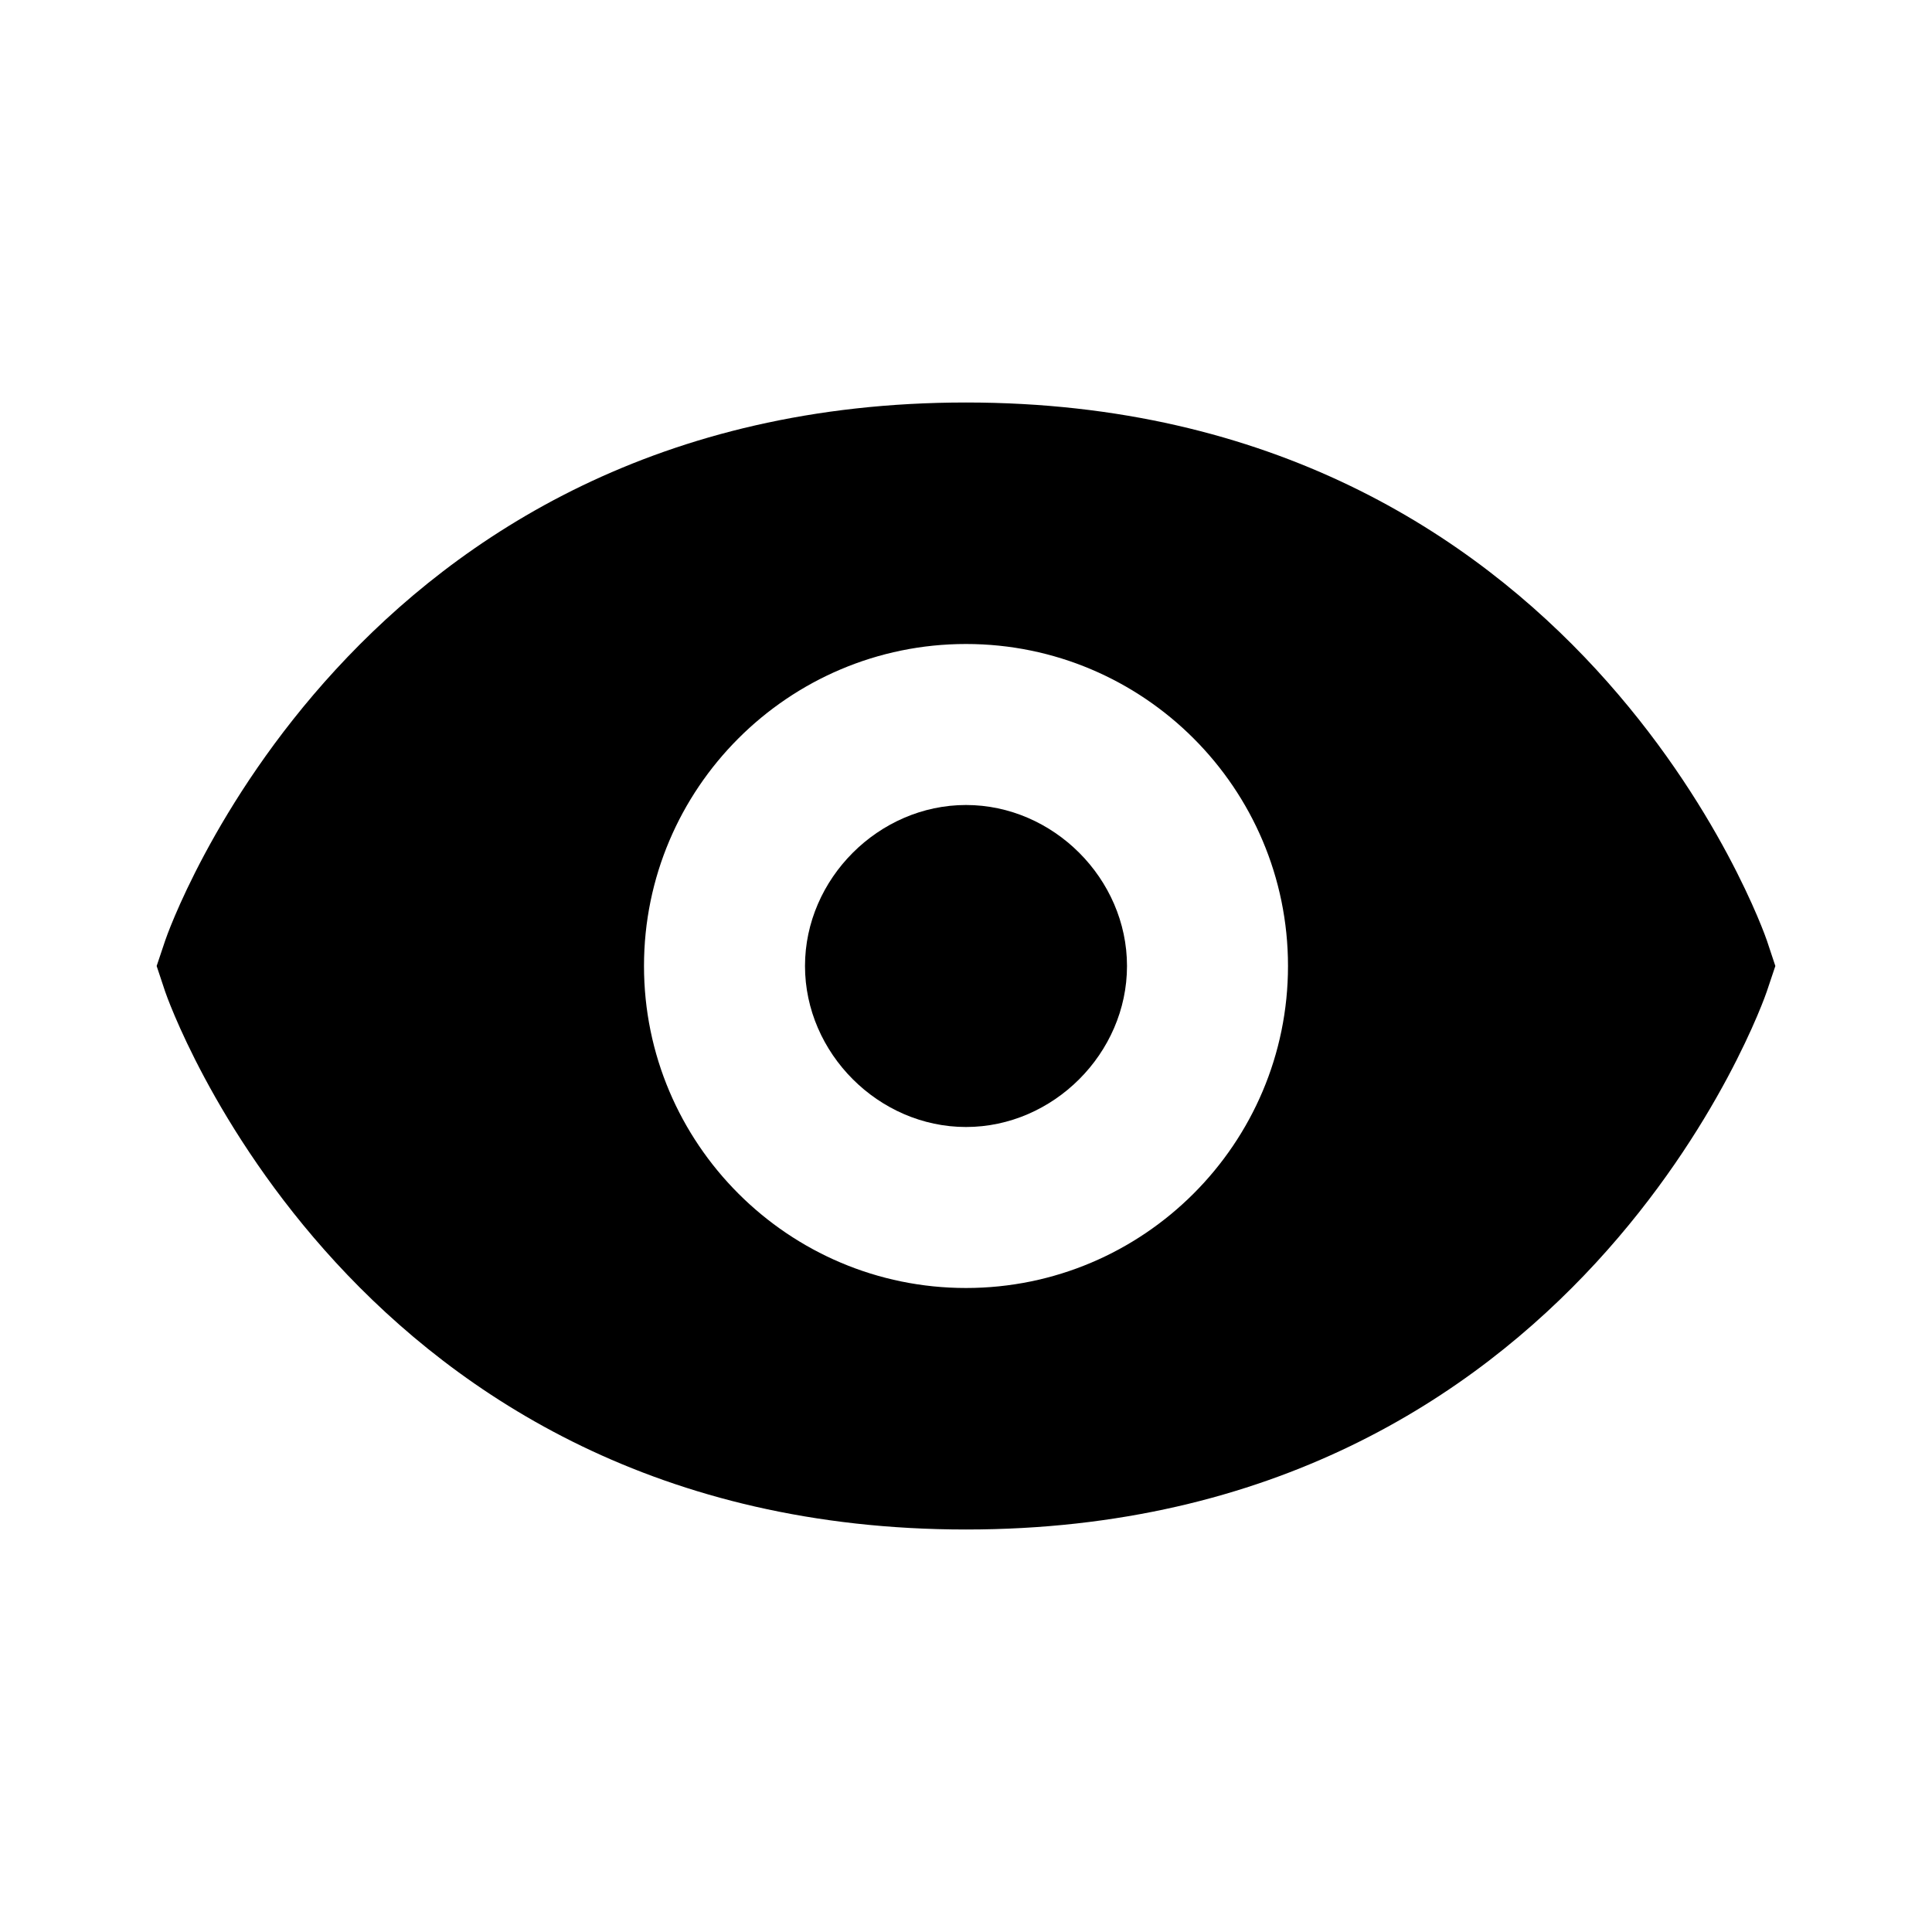
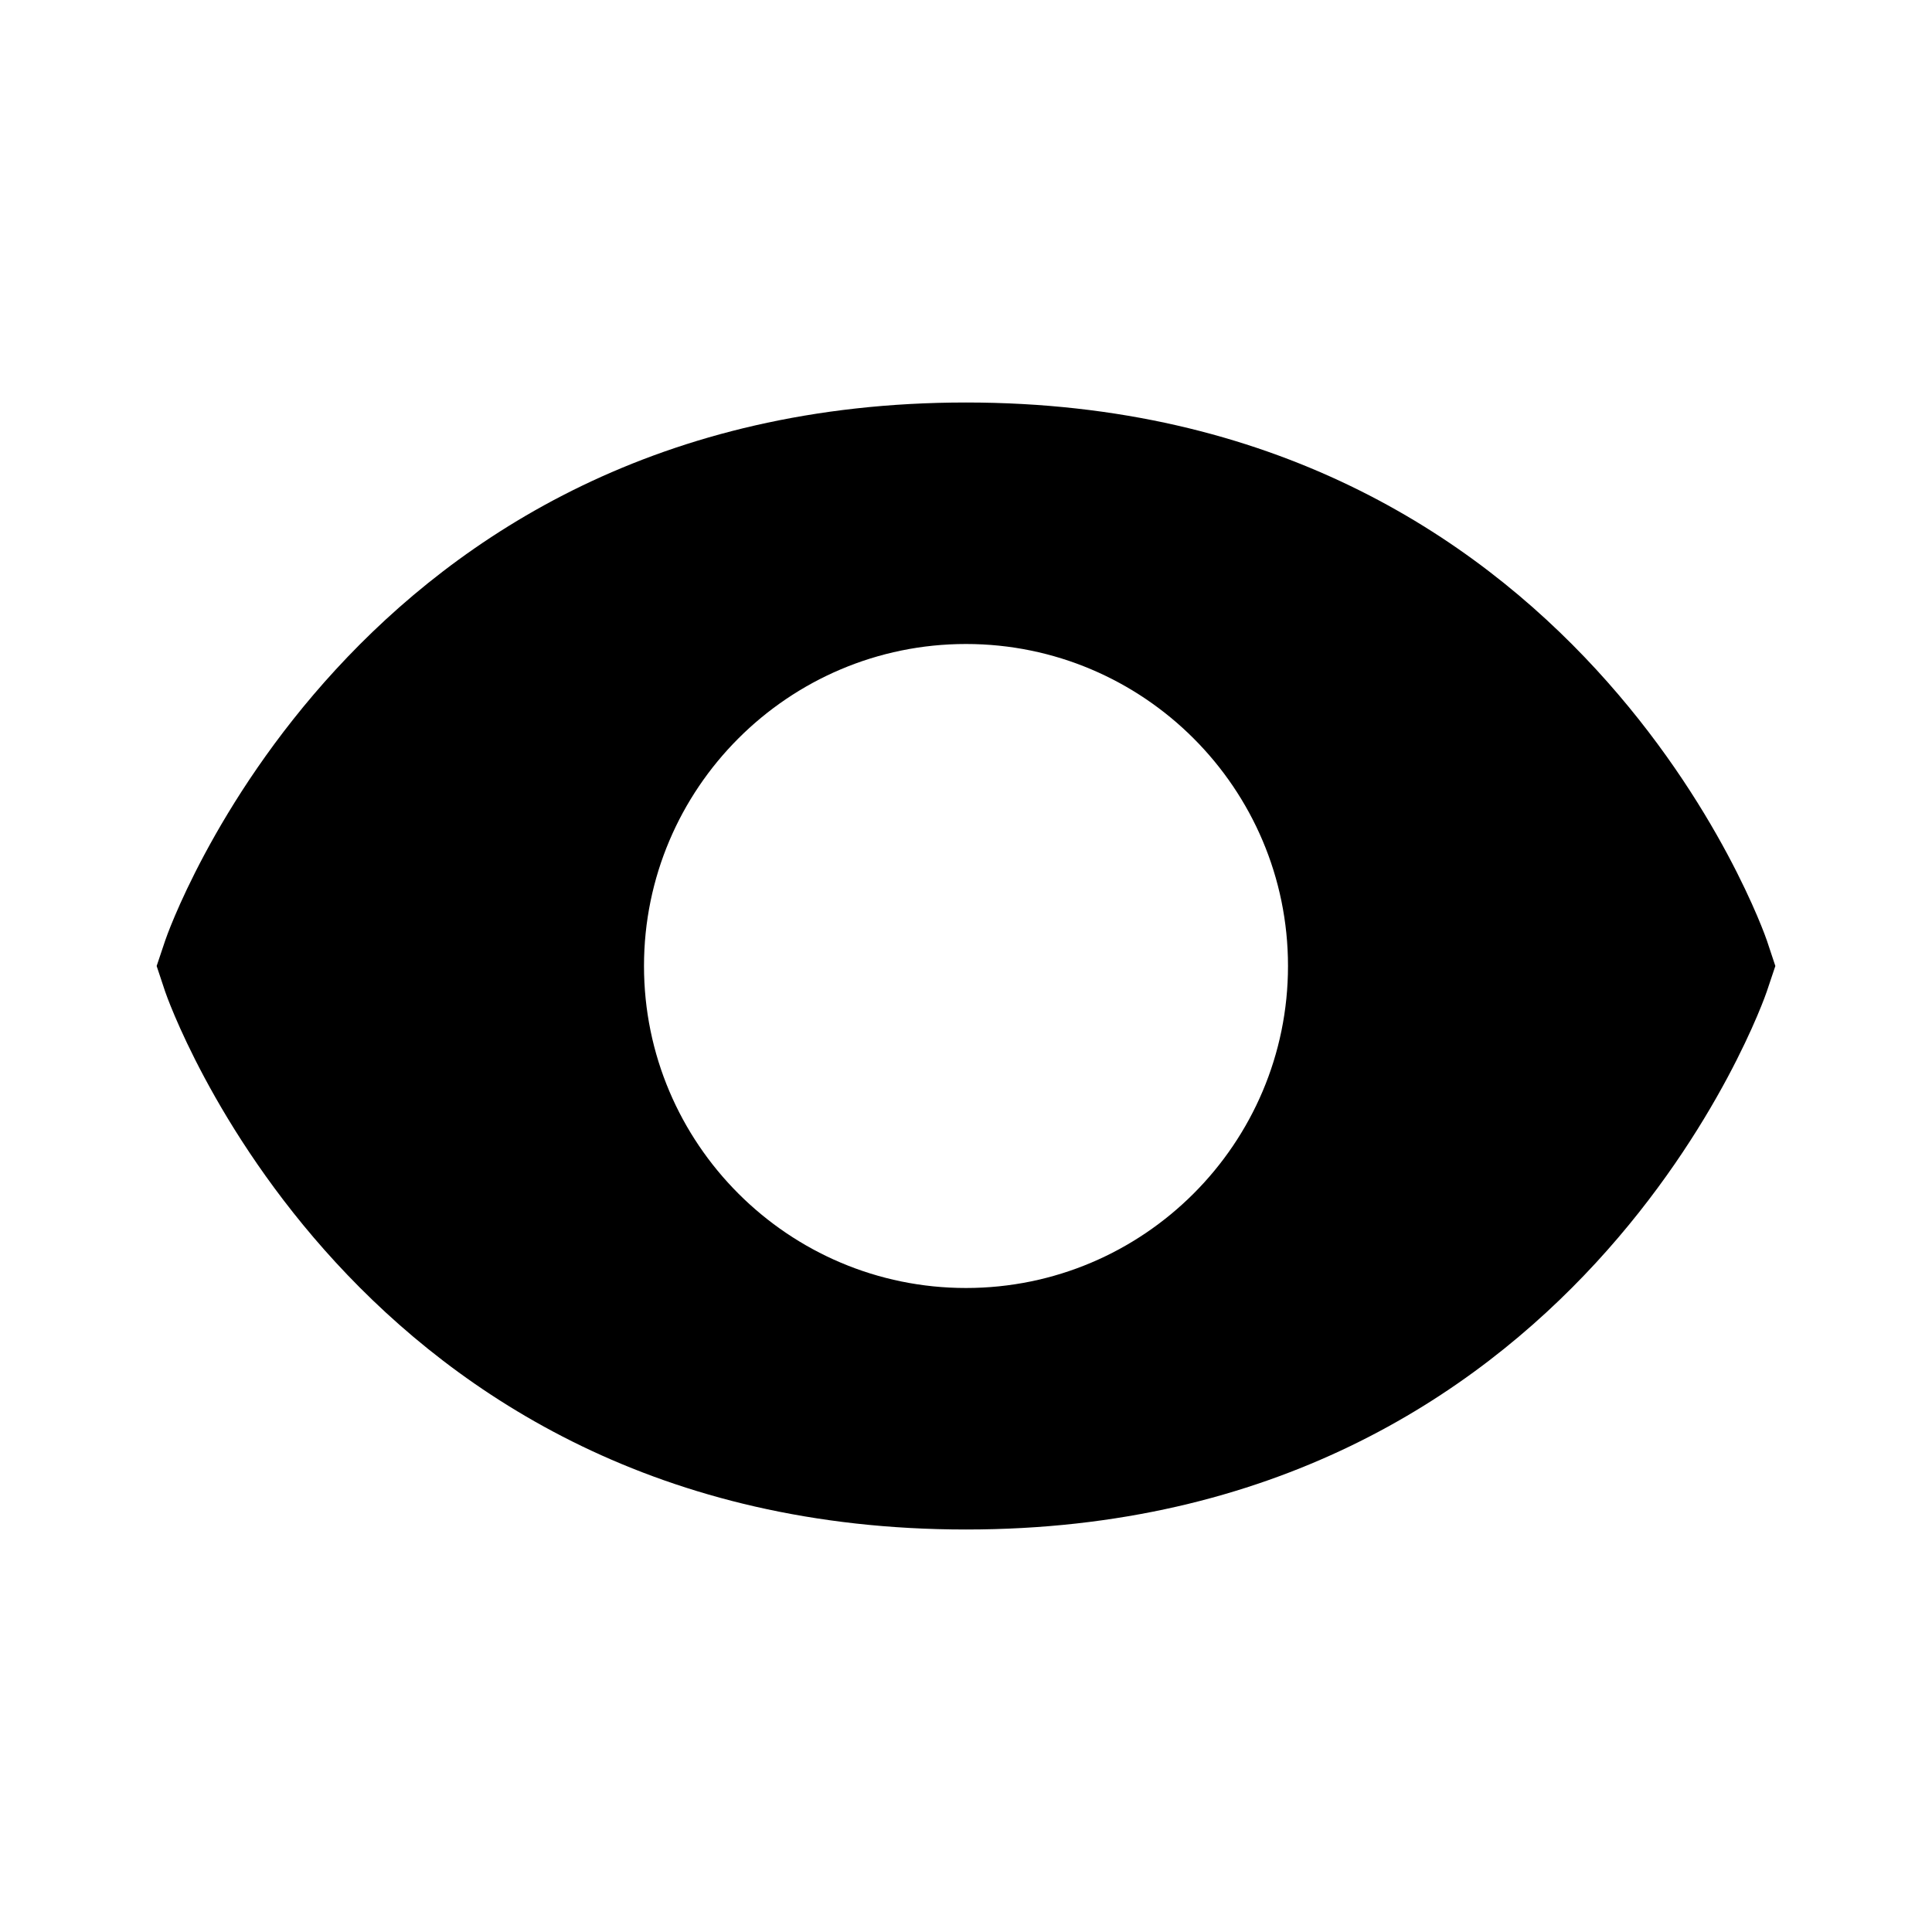
<svg xmlns="http://www.w3.org/2000/svg" fill="currentColor" stroke="none" viewBox="0 0 24 24">
  <path d="M12 5c-7.633 0-9.927 6.617-9.948 6.684L1.946 12l.105.316C2.073 12.383 4.367 19 12 19s9.927-6.617 9.948-6.684l.106-.316-.105-.316C21.927 11.617 19.633 5 12 5zm0 11c-2.206 0-4-1.794-4-4s1.794-4 4-4 4 1.794 4 4-1.794 4-4 4z" />
-   <path d="M12 10c-1.084 0-2 .916-2 2s.916 2 2 2 2-.916 2-2-.916-2-2-2z" />
</svg>